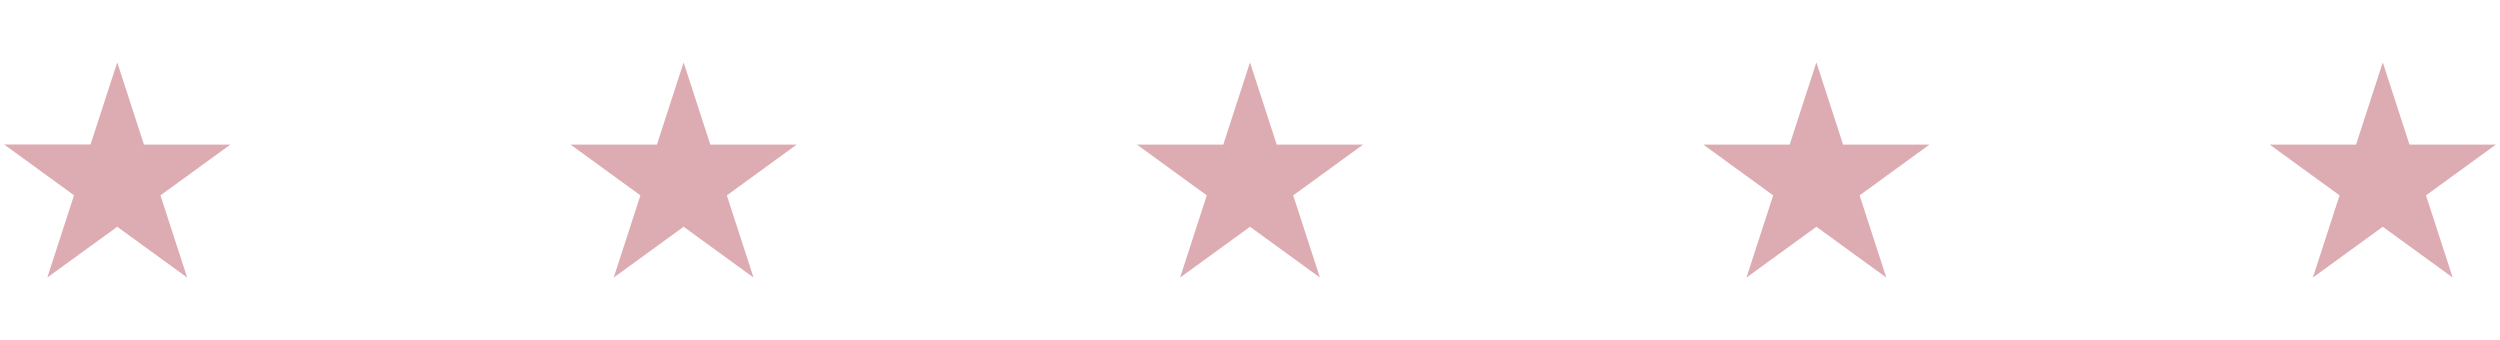
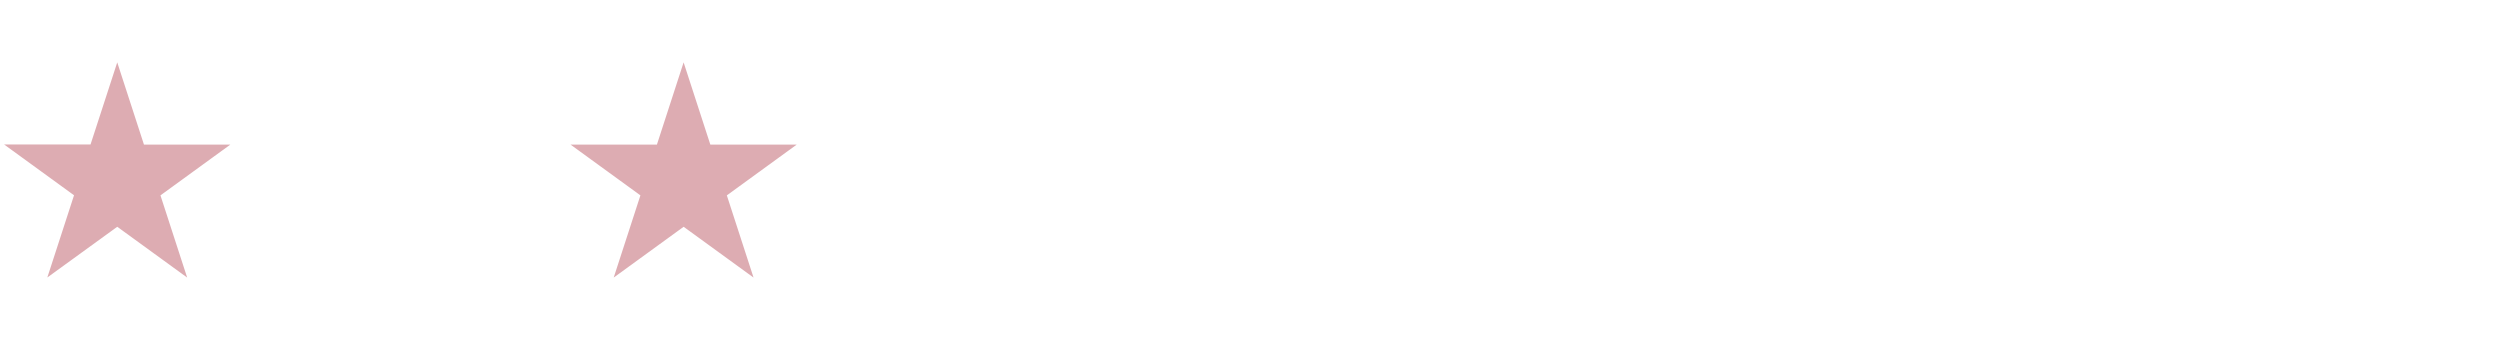
<svg xmlns="http://www.w3.org/2000/svg" xmlns:xlink="http://www.w3.org/1999/xlink" viewBox="0 0 263.987 35.894">
  <linearGradient gradientUnits="userSpaceOnUse" x1="-148.613" y1="-269.161" x2="-148.613" y2="-270.161">
    <stop offset="0" stop-color="#656565" />
    <stop offset=".618" stop-color="#1b1b1b" />
    <stop offset=".629" stop-color="#545454" />
    <stop offset=".983" stop-color="#3e3e3e" />
  </linearGradient>
  <g fill="#ddacb2">
    <path d="M12.38 6.586l2.82 8.68h9.126l-7.383 5.364 2.82 8.68-7.383-5.364L4.997 29.3l2.82-8.68-7.383-5.364H9.56zm59.806 0l2.82 8.68h9.126L76.75 20.63l2.82 8.68-7.383-5.364-7.383 5.364 2.82-8.68-7.383-5.364h9.126z" />
    <use xlink:href="#C" />
    <use xlink:href="#C" x="59.807" />
    <use xlink:href="#C" x="119.615" />
  </g>
  <defs>
-     <path id="C" d="M131.993 6.586l2.82 8.68h9.126l-7.383 5.364 2.82 8.68-7.383-5.364-7.383 5.364 2.82-8.68-7.383-5.364h9.126z" />
-   </defs>
+     </defs>
</svg>